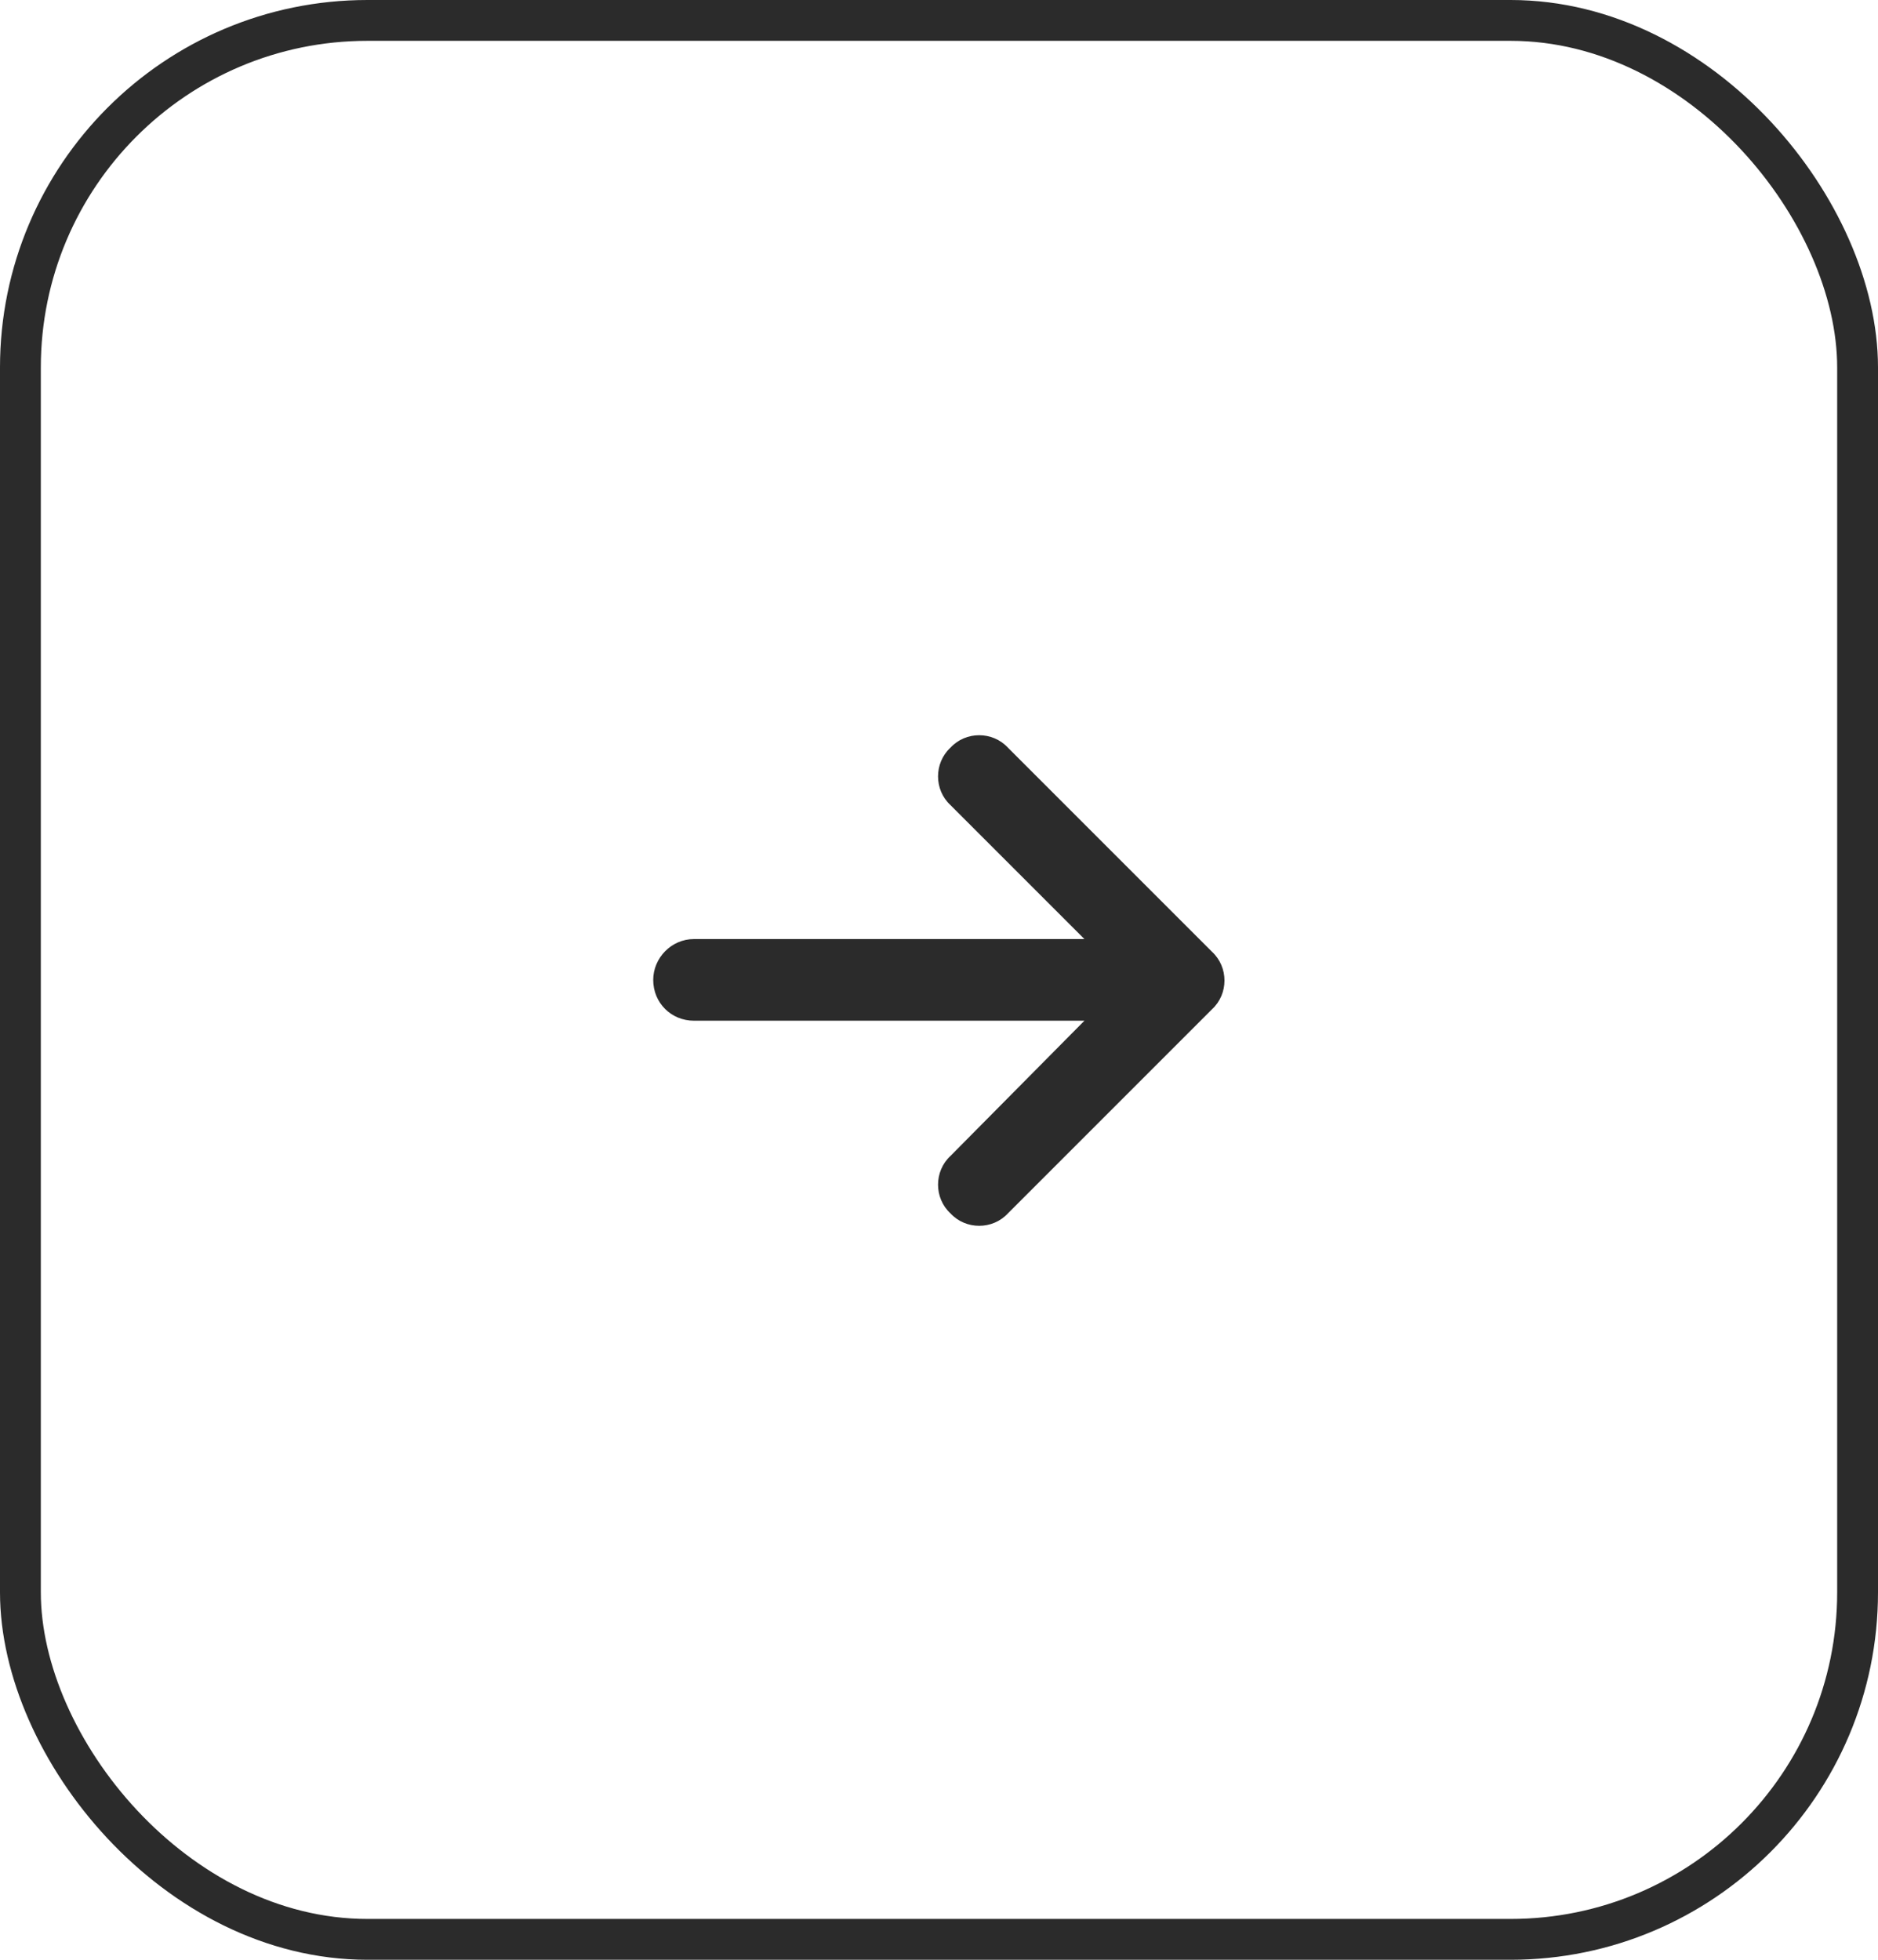
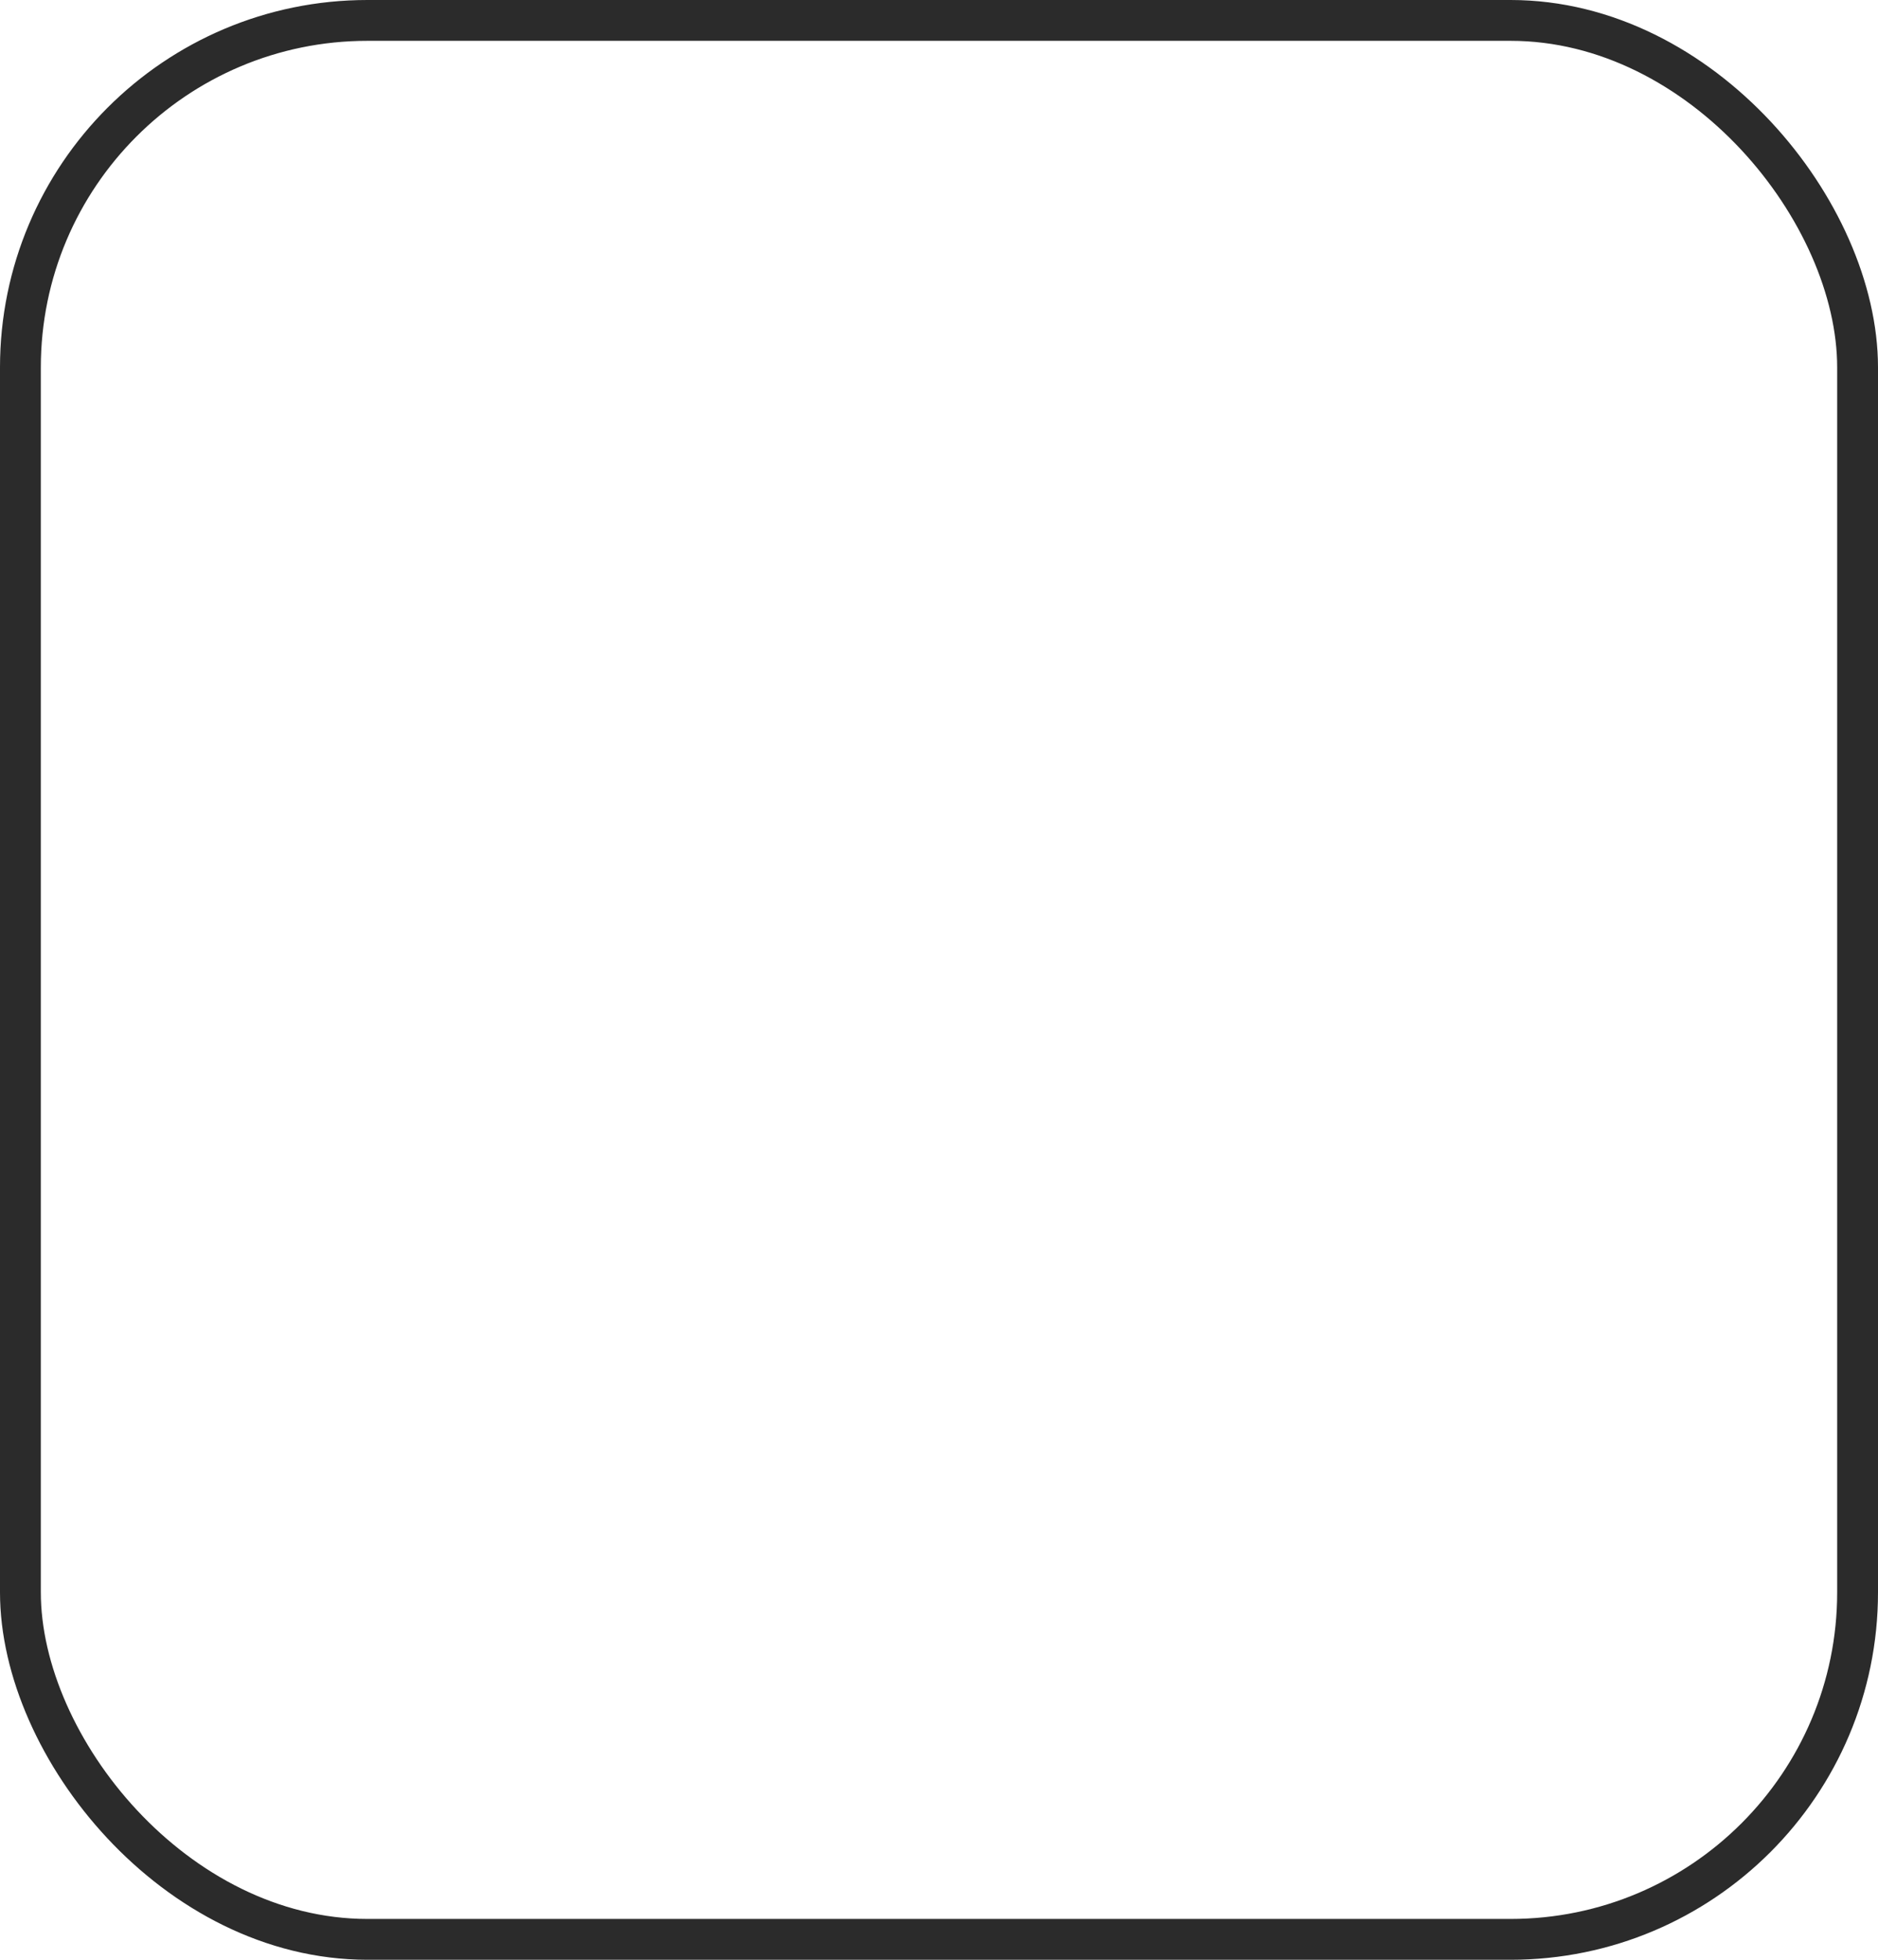
<svg xmlns="http://www.w3.org/2000/svg" width="46" height="48" viewBox="0 0 46 48" fill="none">
  <rect x="0.5" y="0.5" width="45" height="47" rx="8.5" stroke="#2B2B2B" />
-   <path d="M29.688 24.719L24.688 29.719C24.312 30.125 23.656 30.125 23.281 29.719C22.875 29.344 22.875 28.688 23.281 28.312L26.562 25H17C16.438 25 16 24.562 16 24C16 23.469 16.438 23 17 23H26.562L23.281 19.719C22.875 19.344 22.875 18.688 23.281 18.312C23.656 17.906 24.312 17.906 24.688 18.312L29.688 23.312C30.094 23.688 30.094 24.344 29.688 24.719Z" fill="#2B2B2B" />
</svg>